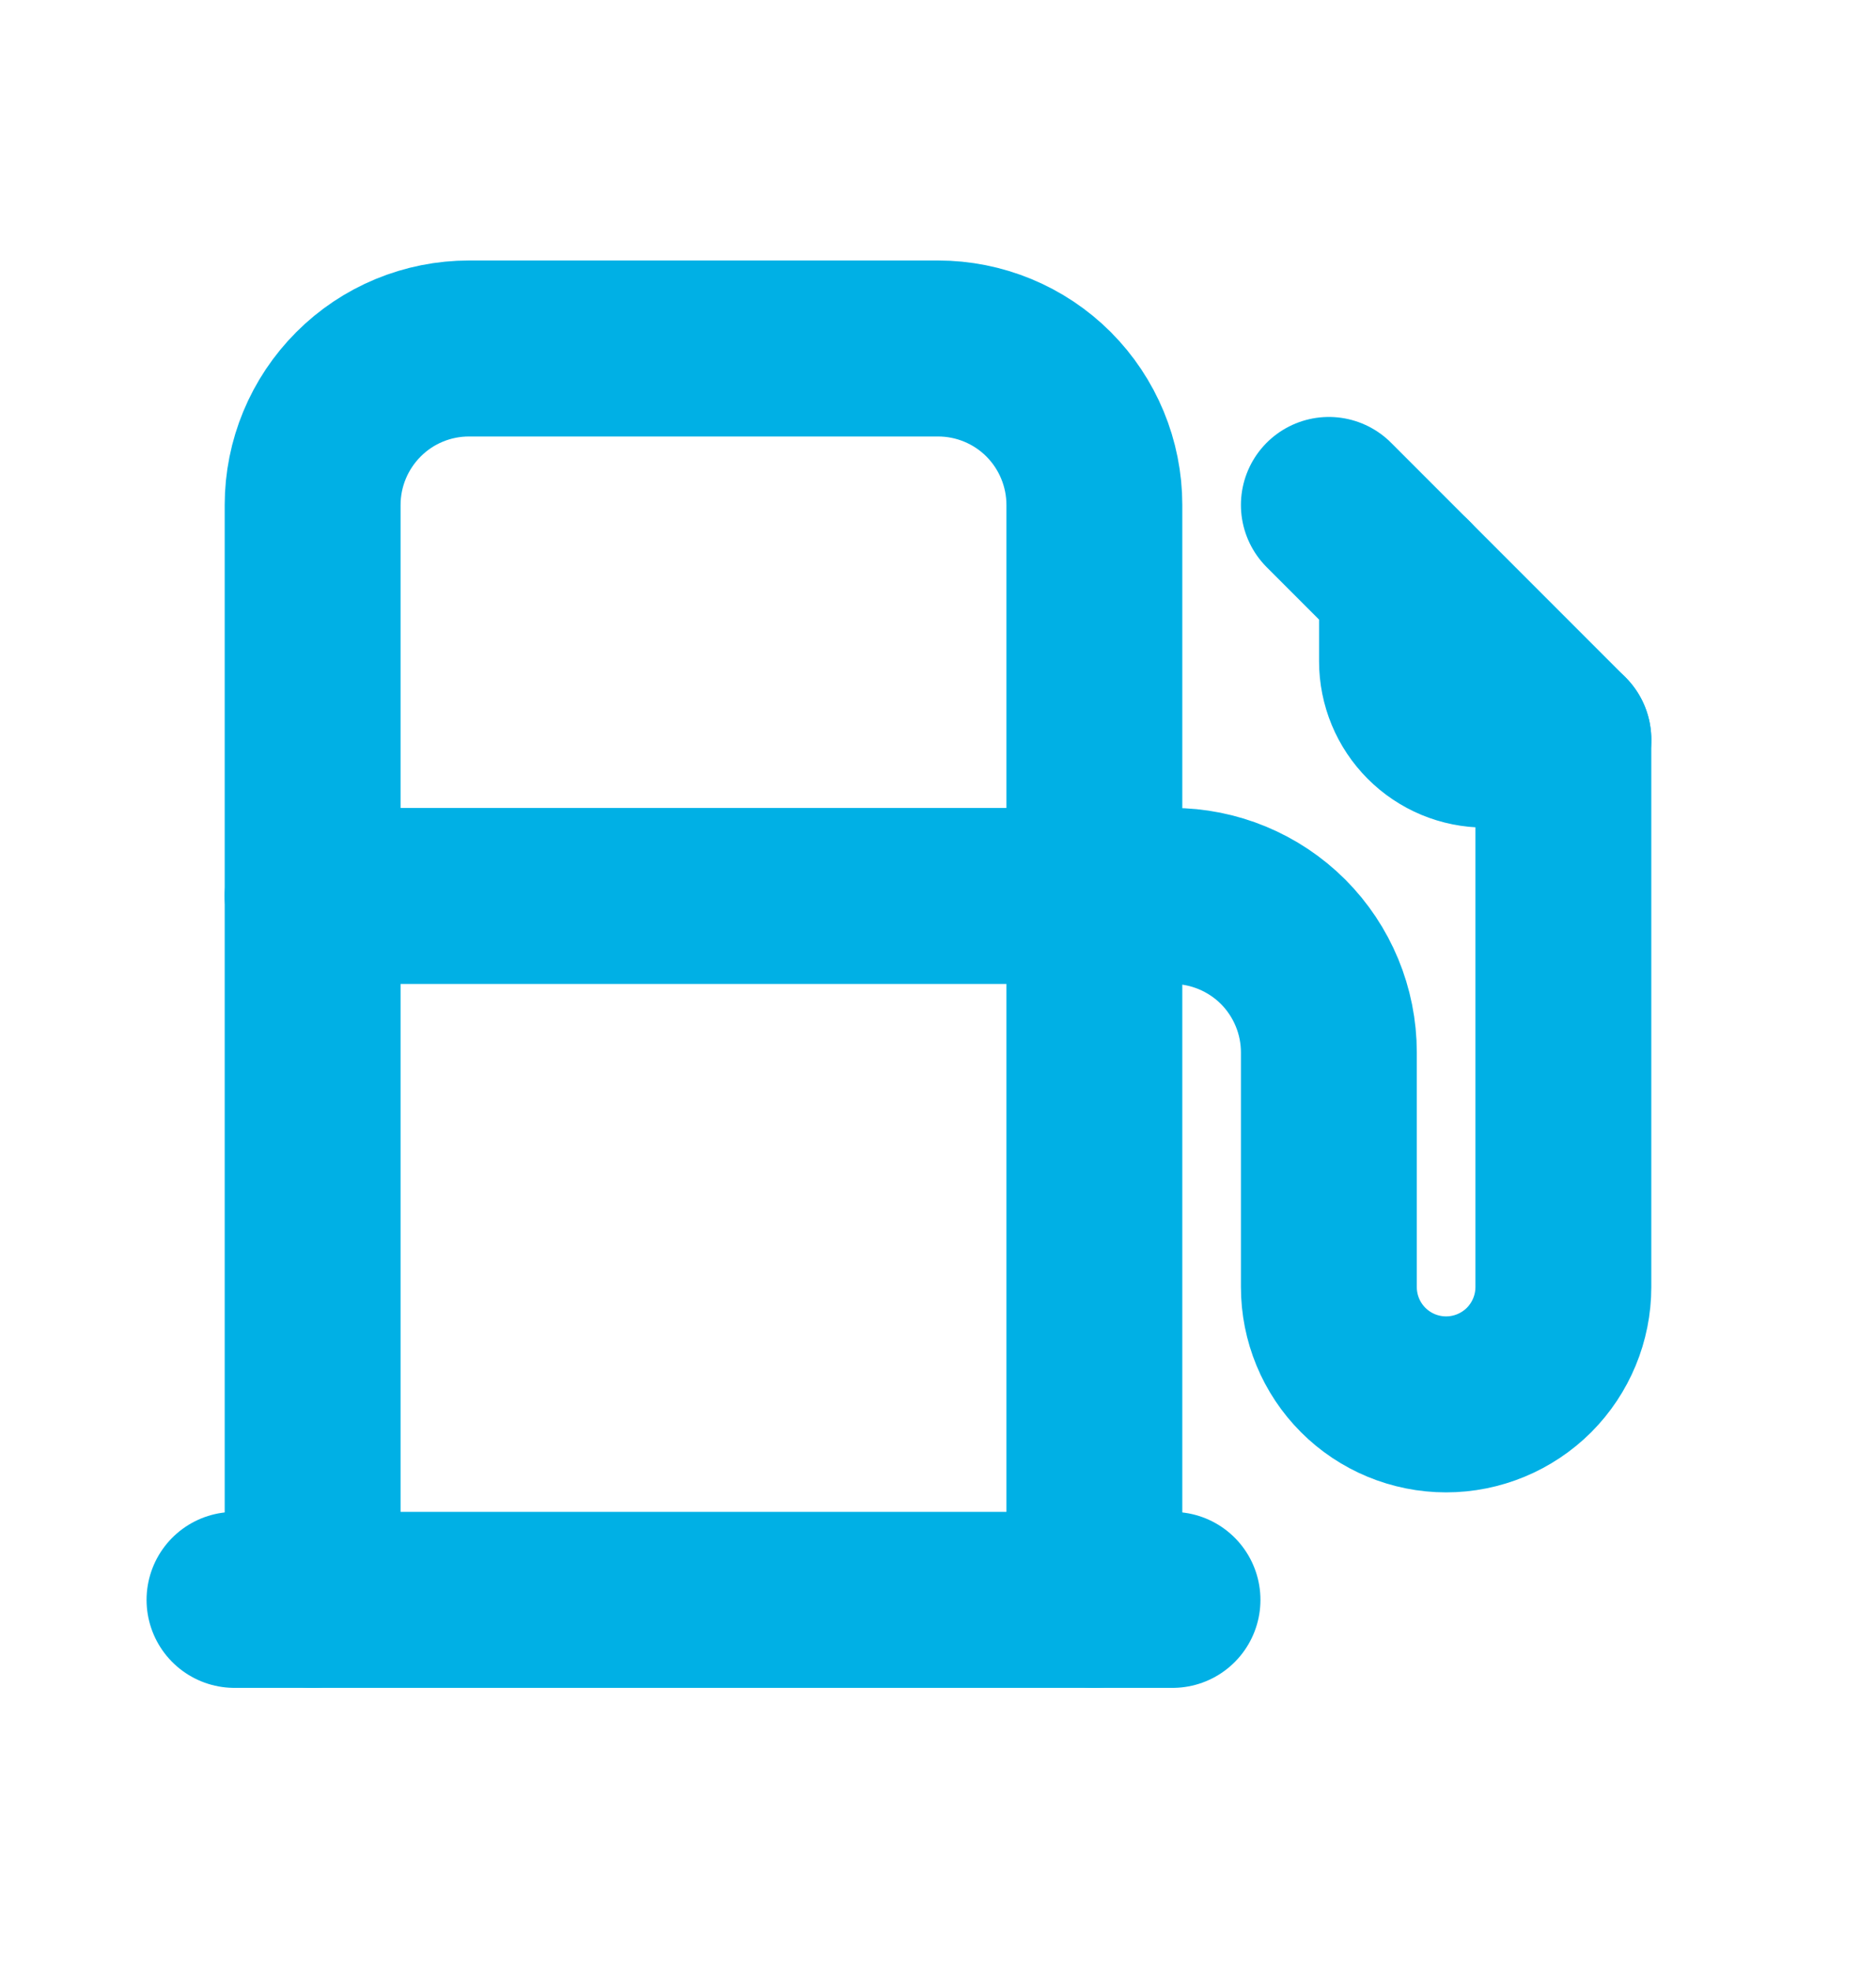
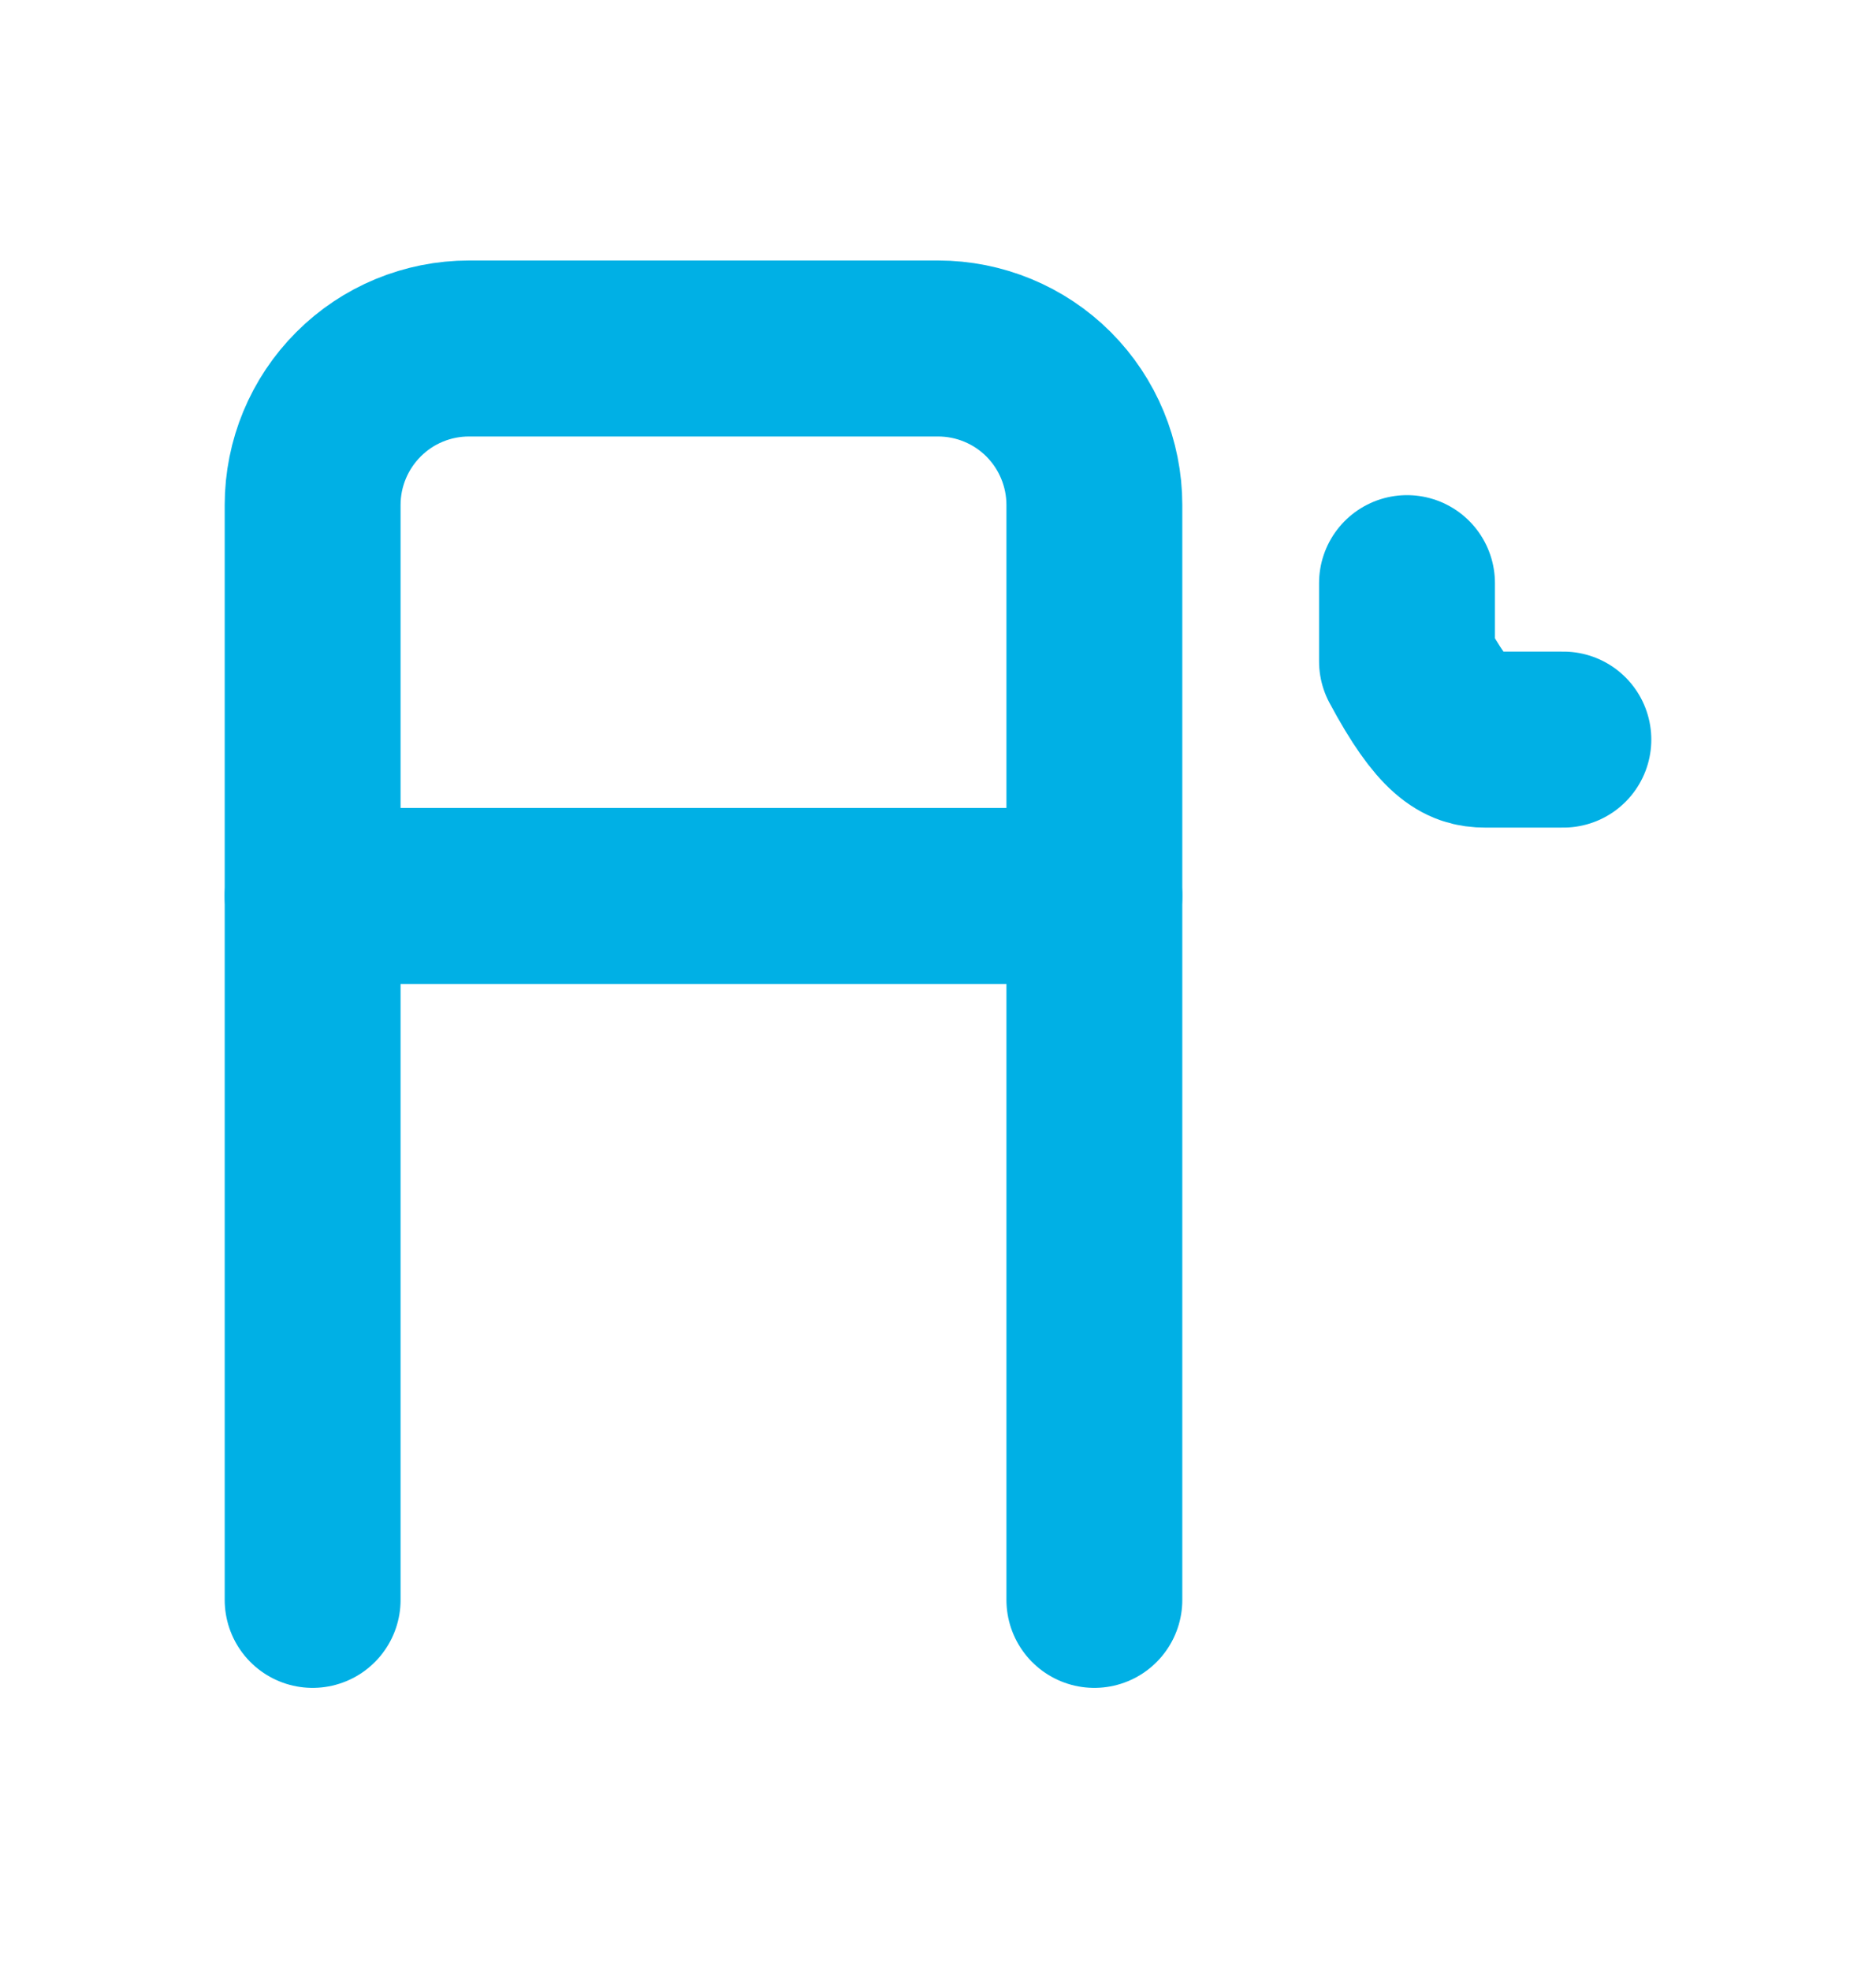
<svg xmlns="http://www.w3.org/2000/svg" width="20" height="21" viewBox="0 0 20 21" fill="none">
  <g clip-path="url(#clip0_315_436)">
-     <path d="M11.667 9.546H12.5C12.942 9.546 13.366 9.722 13.679 10.034C13.991 10.347 14.167 10.771 14.167 11.213V13.713C14.167 14.044 14.298 14.362 14.533 14.597C14.767 14.831 15.085 14.963 15.417 14.963C15.748 14.963 16.066 14.831 16.301 14.597C16.535 14.362 16.667 14.044 16.667 13.713V7.88L14.167 5.38" stroke="#00B0E5" stroke-width="1.875" stroke-linecap="round" stroke-linejoin="round" />
    <path d="M3.333 17.046V5.38C3.333 4.938 3.509 4.514 3.822 4.201C4.134 3.888 4.558 3.713 5 3.713H10C10.442 3.713 10.866 3.888 11.179 4.201C11.491 4.514 11.667 4.938 11.667 5.38V17.046" stroke="#00B0E5" stroke-width="1.875" stroke-linecap="round" stroke-linejoin="round" />
-     <path d="M2.5 17.046H12.5" stroke="#00B0E5" stroke-width="1.875" stroke-linecap="round" stroke-linejoin="round" />
-     <path d="M15 6.213V7.046C15 7.267 15.088 7.479 15.244 7.635C15.4 7.792 15.612 7.88 15.833 7.88H16.667" stroke="#00B0E5" stroke-width="1.875" stroke-linecap="round" stroke-linejoin="round" />
+     <path d="M15 6.213V7.046C15.4 7.792 15.612 7.88 15.833 7.88H16.667" stroke="#00B0E5" stroke-width="1.875" stroke-linecap="round" stroke-linejoin="round" />
    <path d="M3.333 9.546H11.667" stroke="#00B0E5" stroke-width="1.875" stroke-linecap="round" stroke-linejoin="round" />
  </g>
  <defs>
    <clipPath id="clip0_315_436">
      <rect width="20" height="20" fill="white" transform="translate(0 0.38)" />
    </clipPath>
  </defs>
</svg>